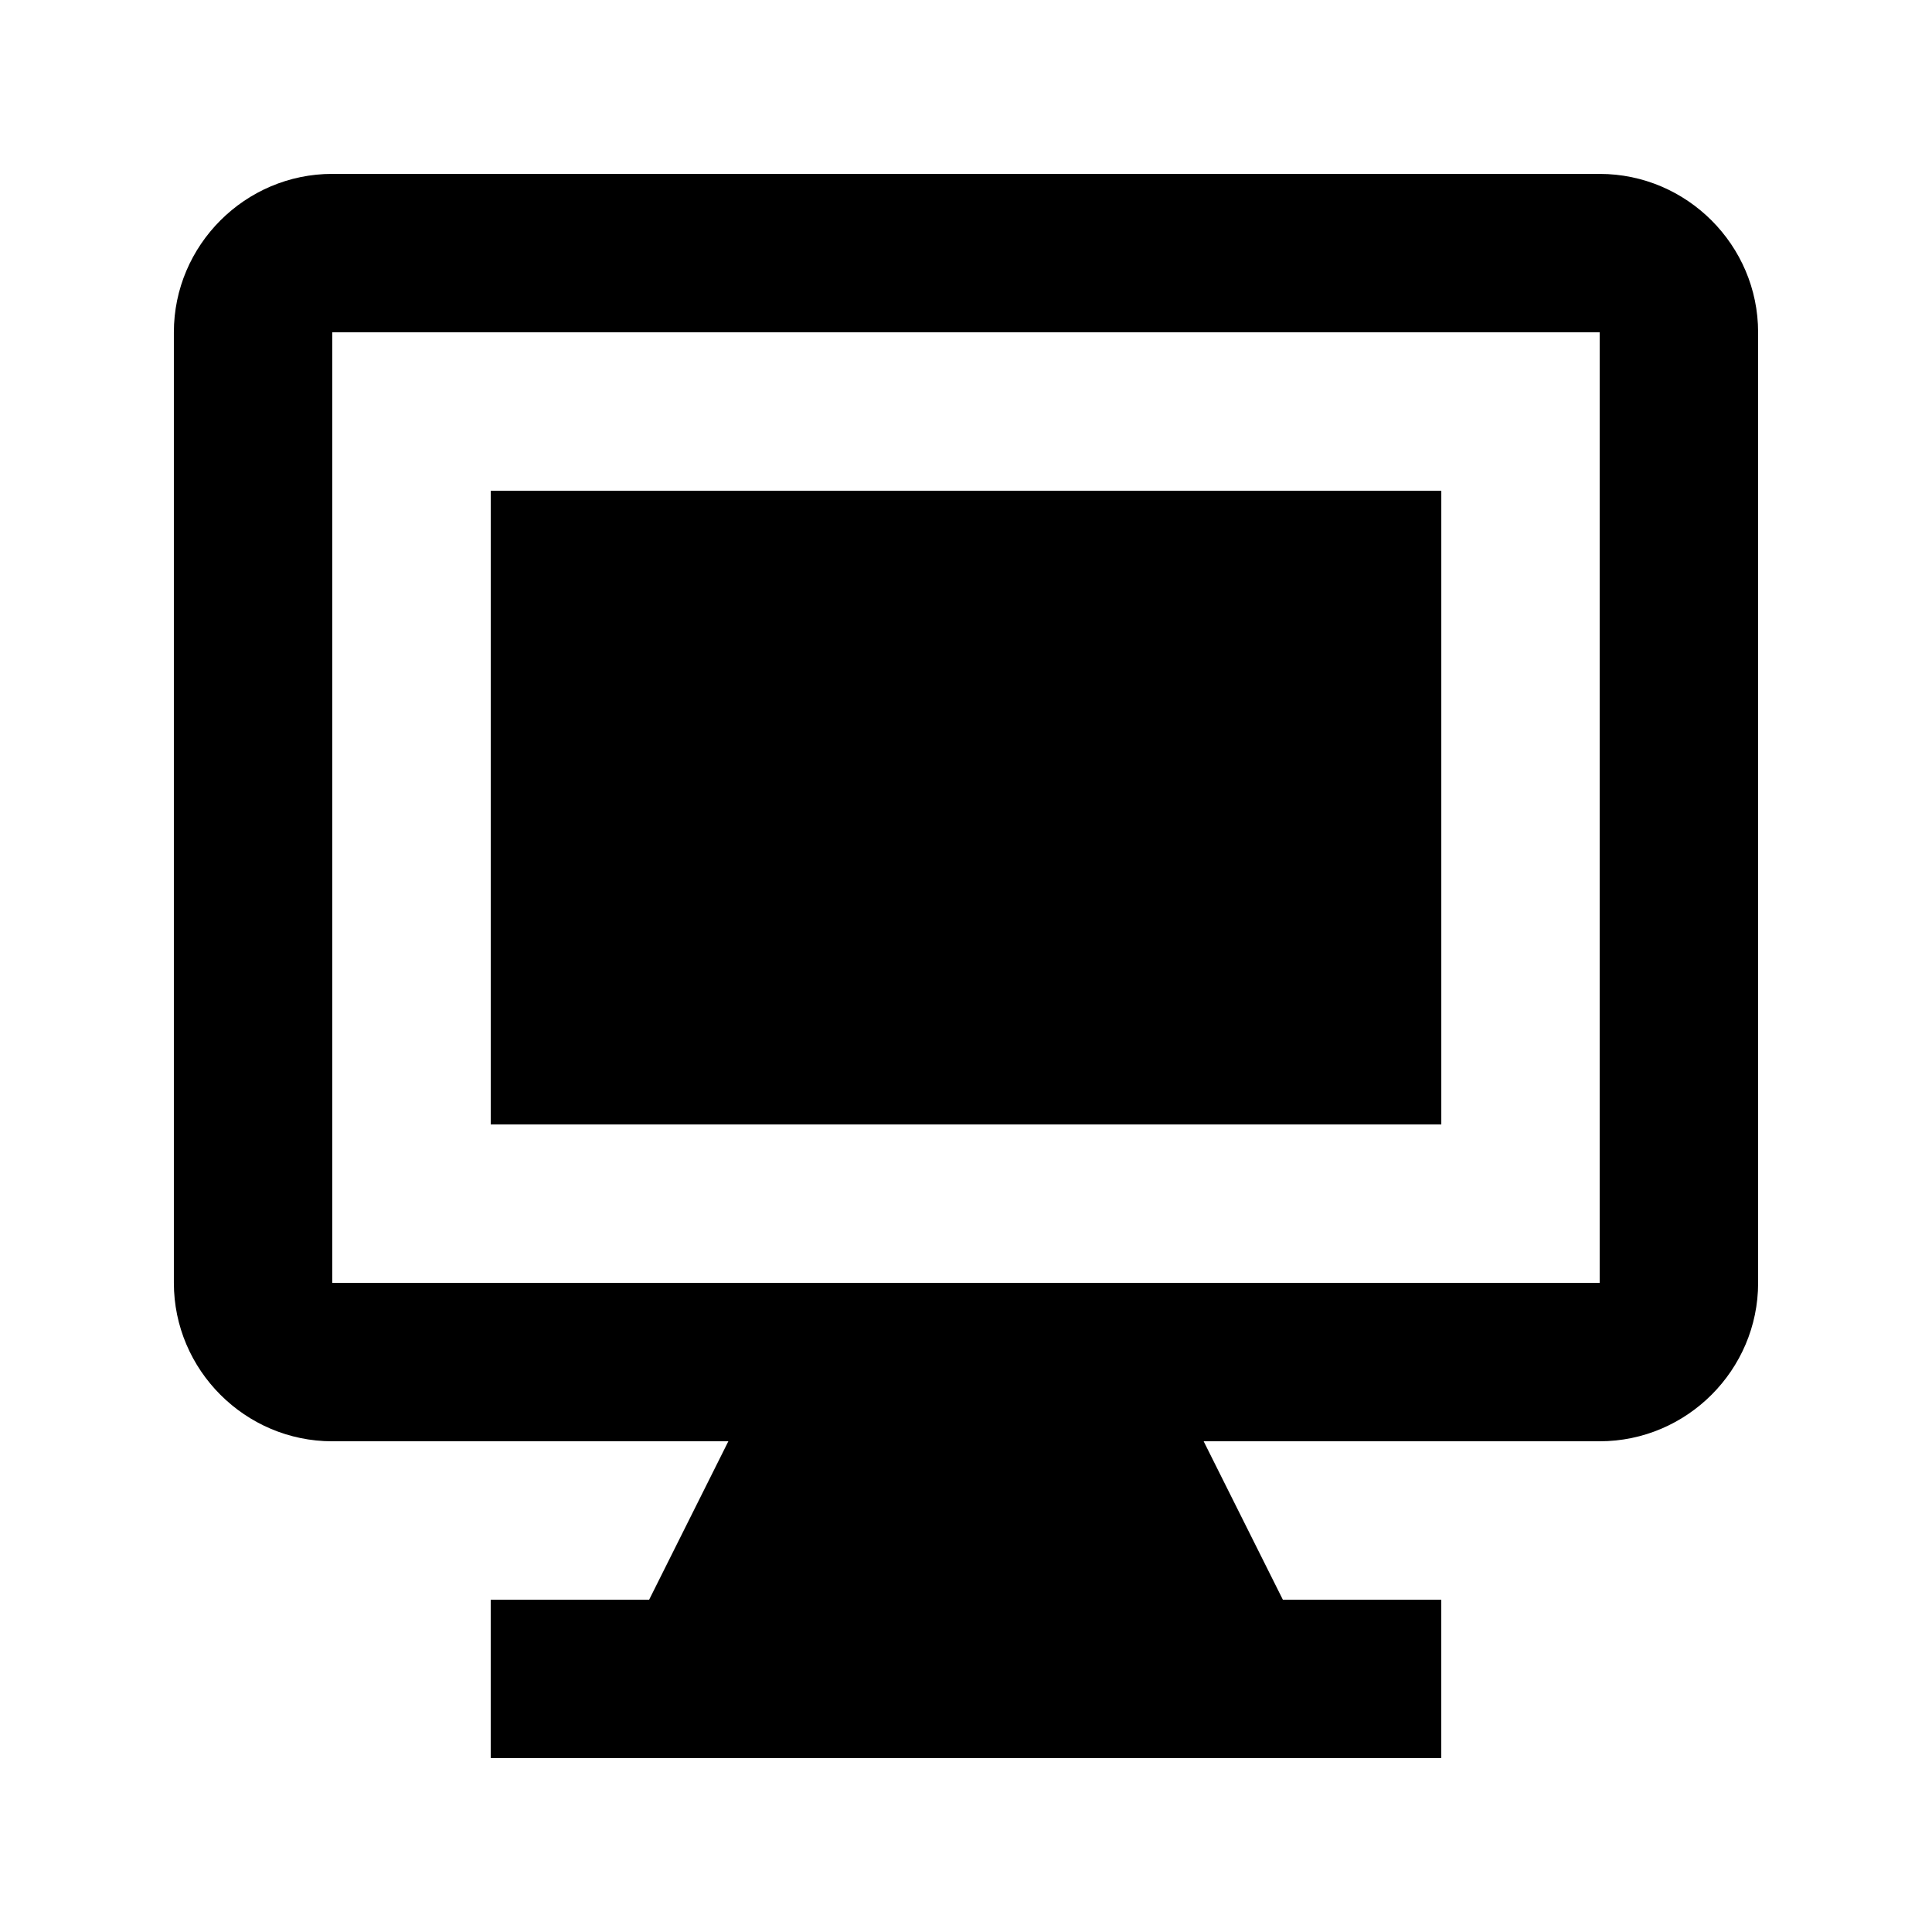
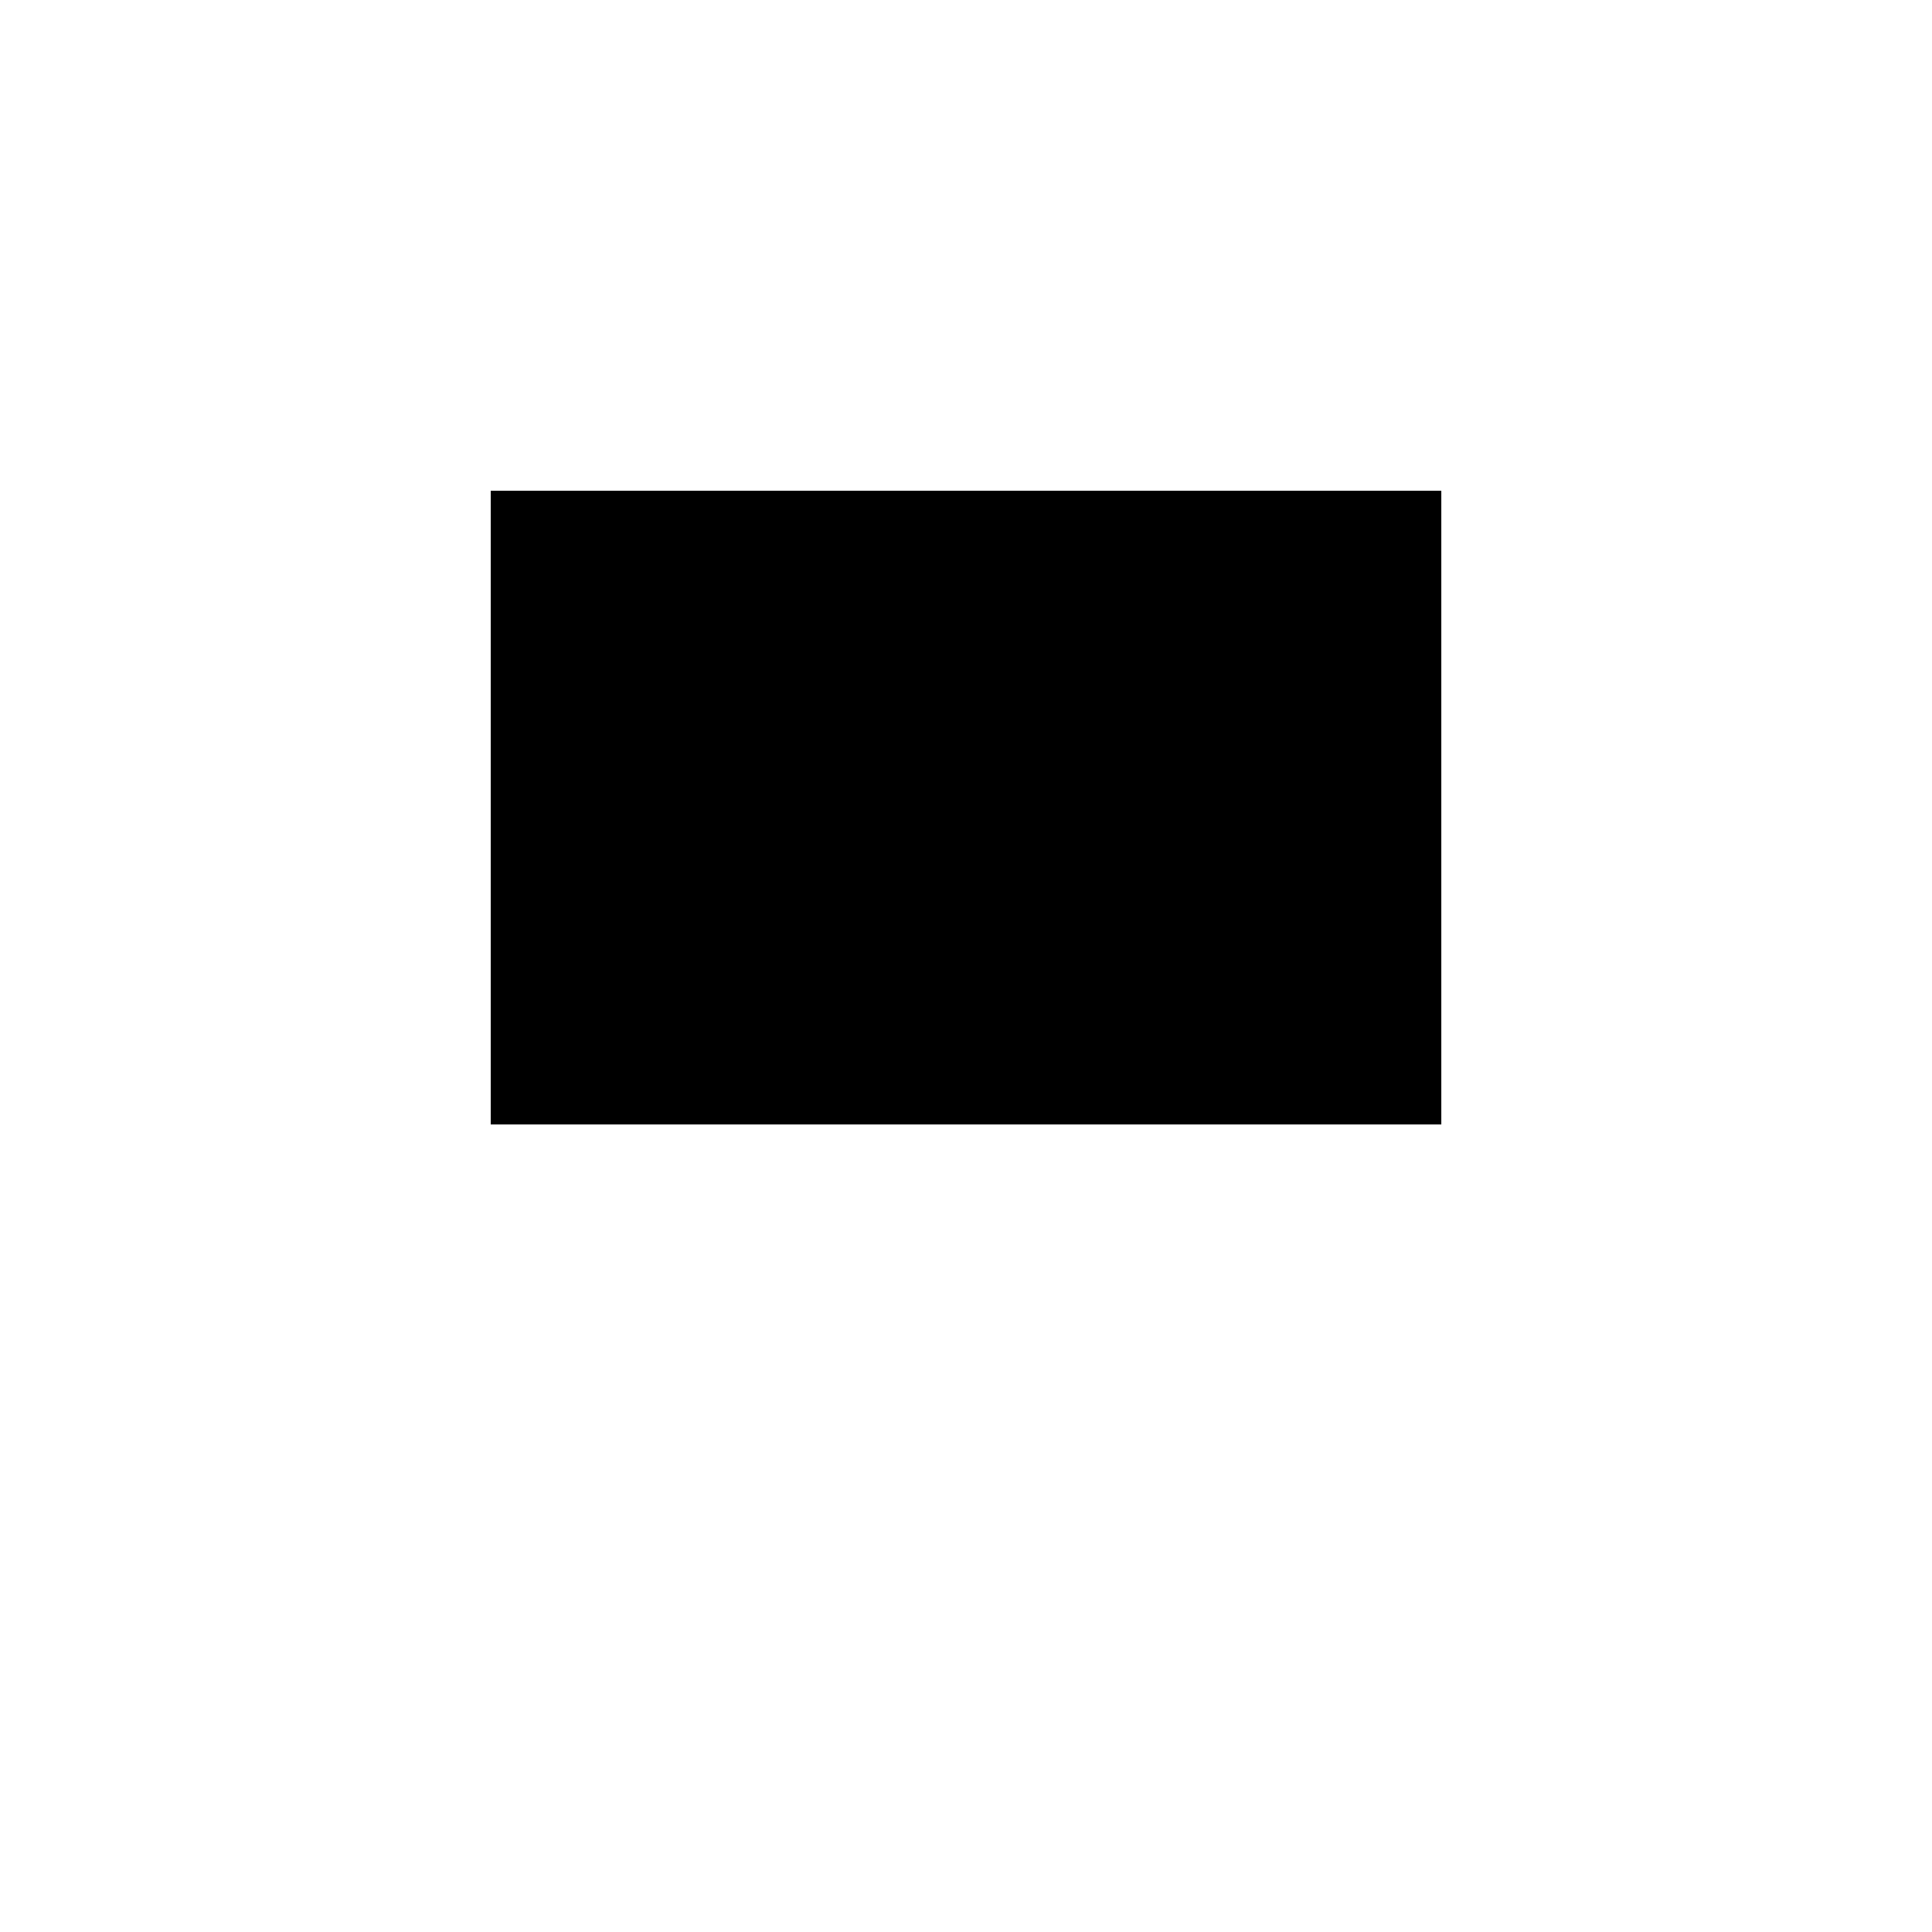
<svg xmlns="http://www.w3.org/2000/svg" fill="#000000" width="800px" height="800px" version="1.1" viewBox="144 144 512 512">
  <g>
    <path d="m274.05 274.05h251.91v167.94h-251.91z" />
-     <path d="m567.93 190.08h-335.87c-23.09 0-41.984 18.895-41.984 41.984v251.91c0 23.09 18.895 41.984 41.984 41.984h104.96l-20.992 41.984-41.984-0.004v41.984h251.91v-41.984h-41.984l-20.992-41.984h104.96c23.09 0 41.984-18.895 41.984-41.984l-0.004-251.9c0-23.09-18.891-41.984-41.984-41.984zm0 293.89h-335.87v-251.9h335.87z" />
  </g>
</svg>